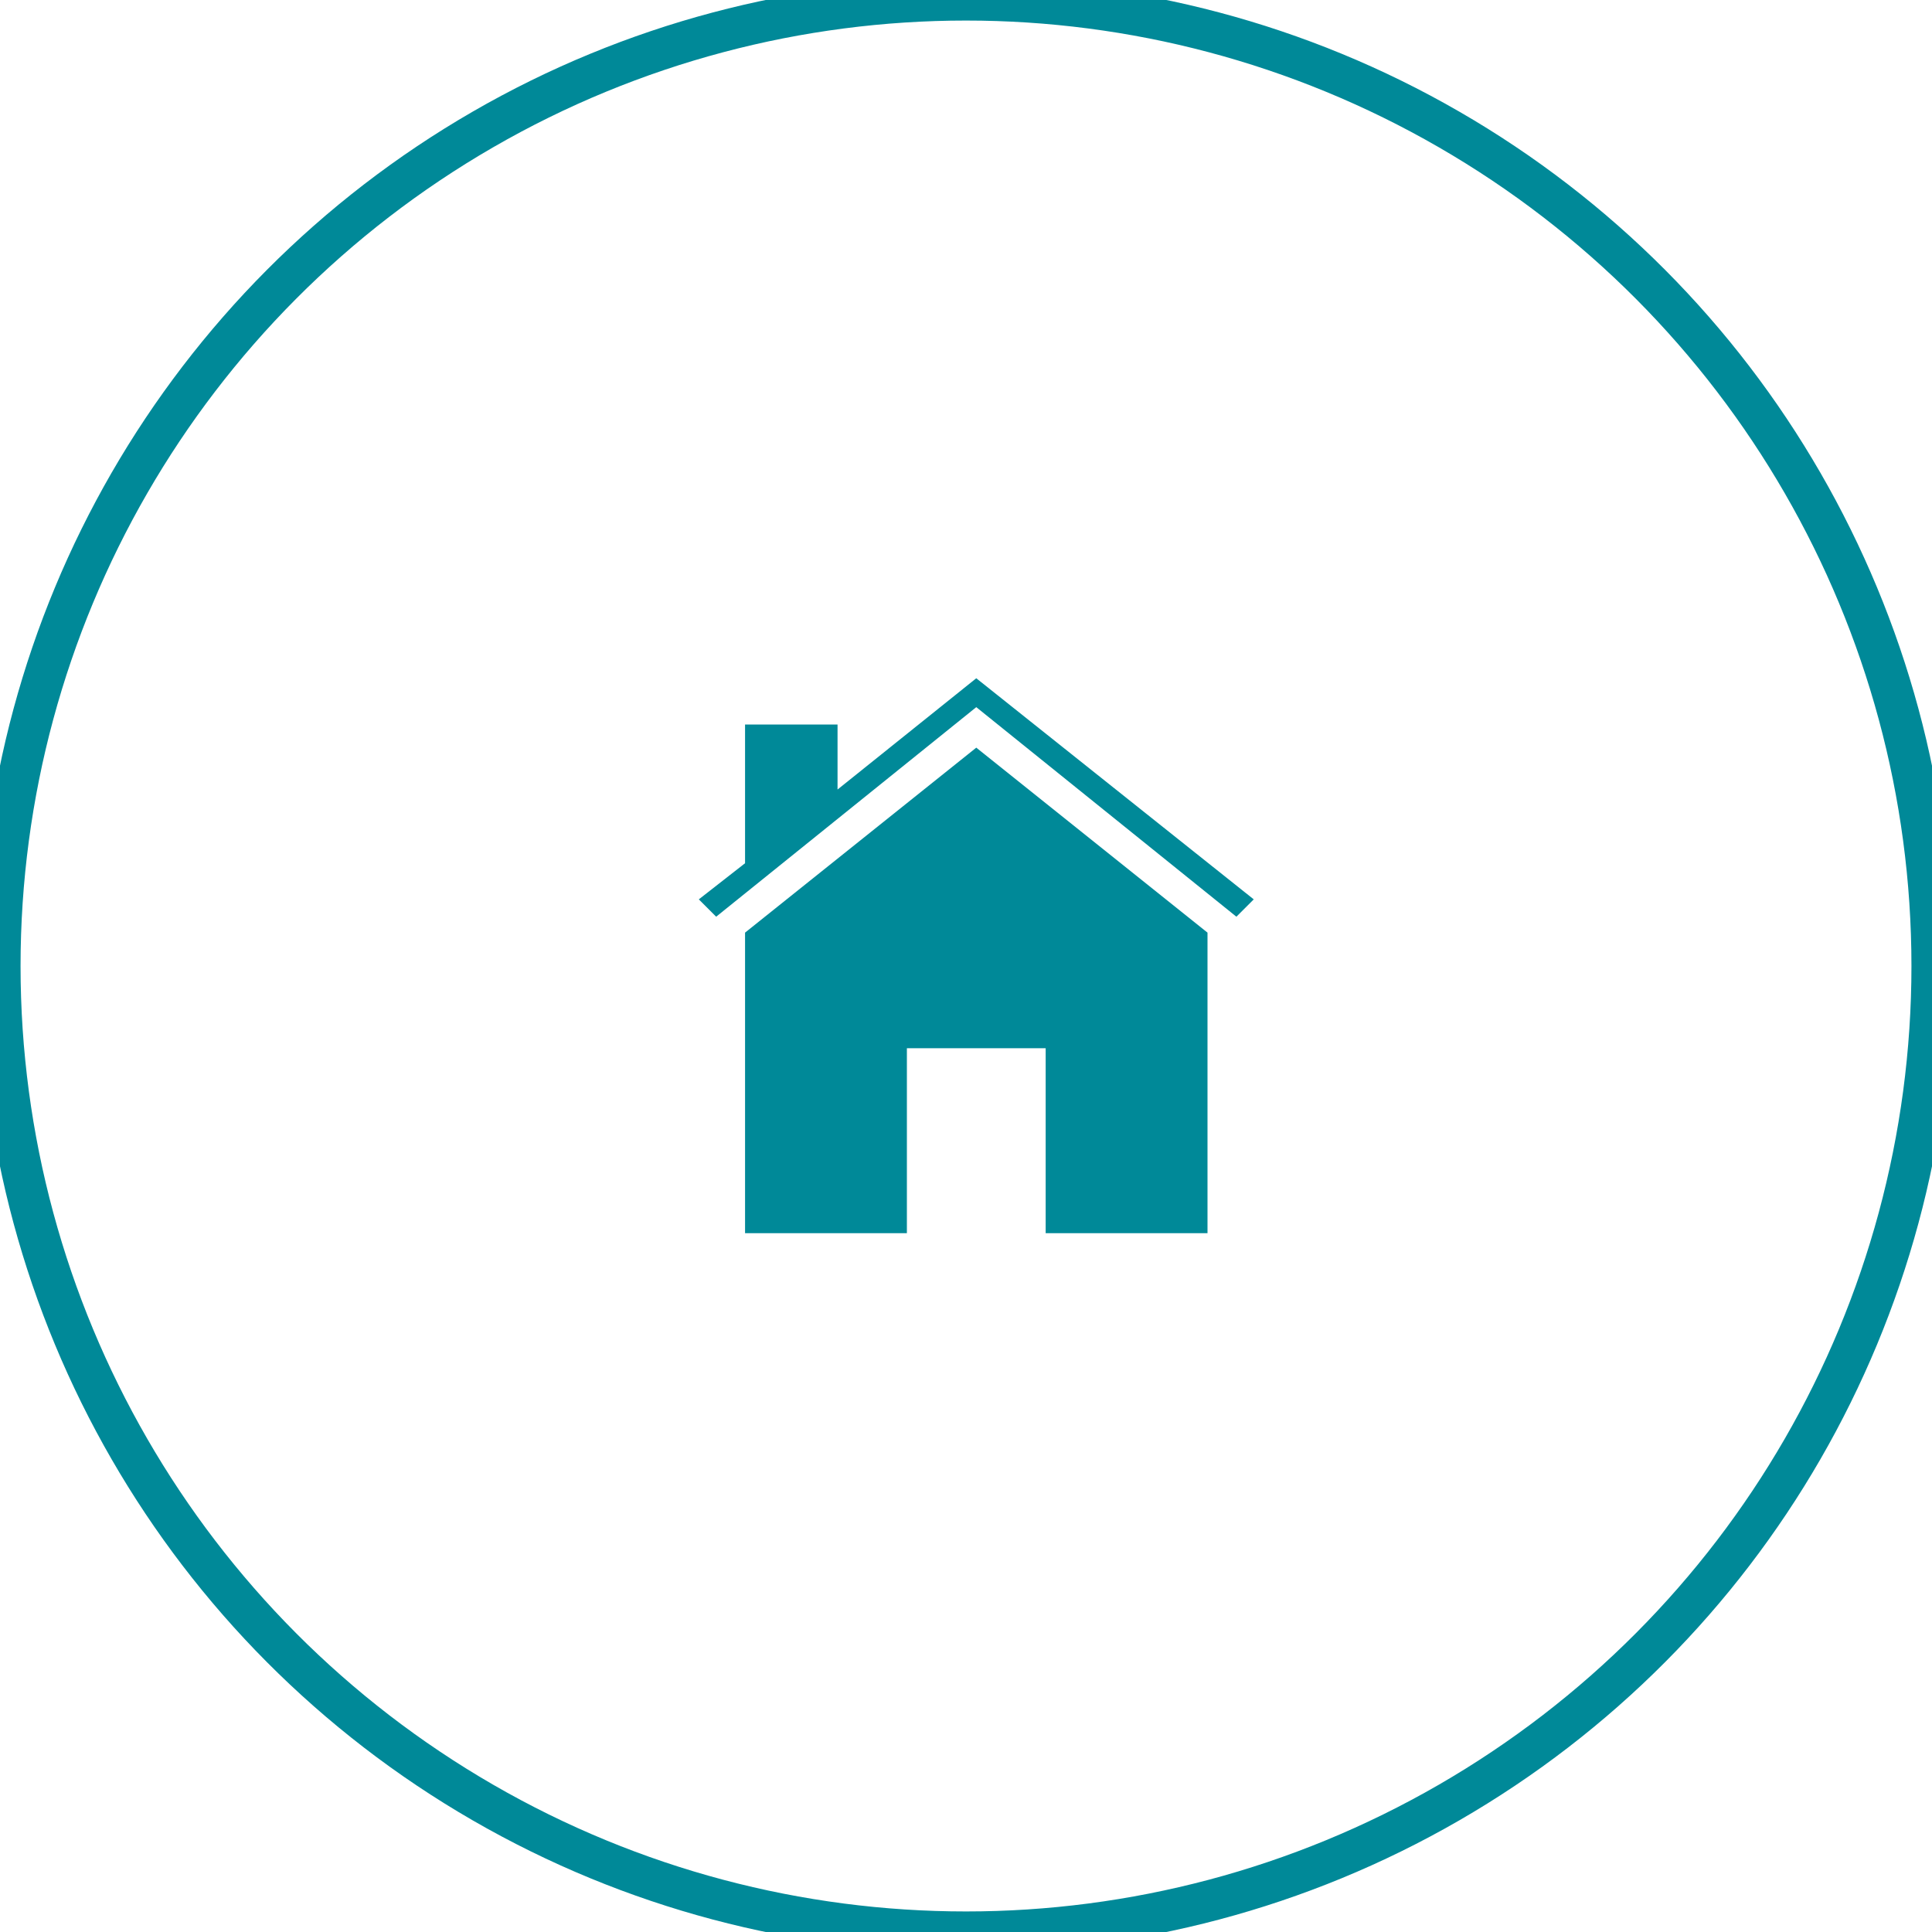
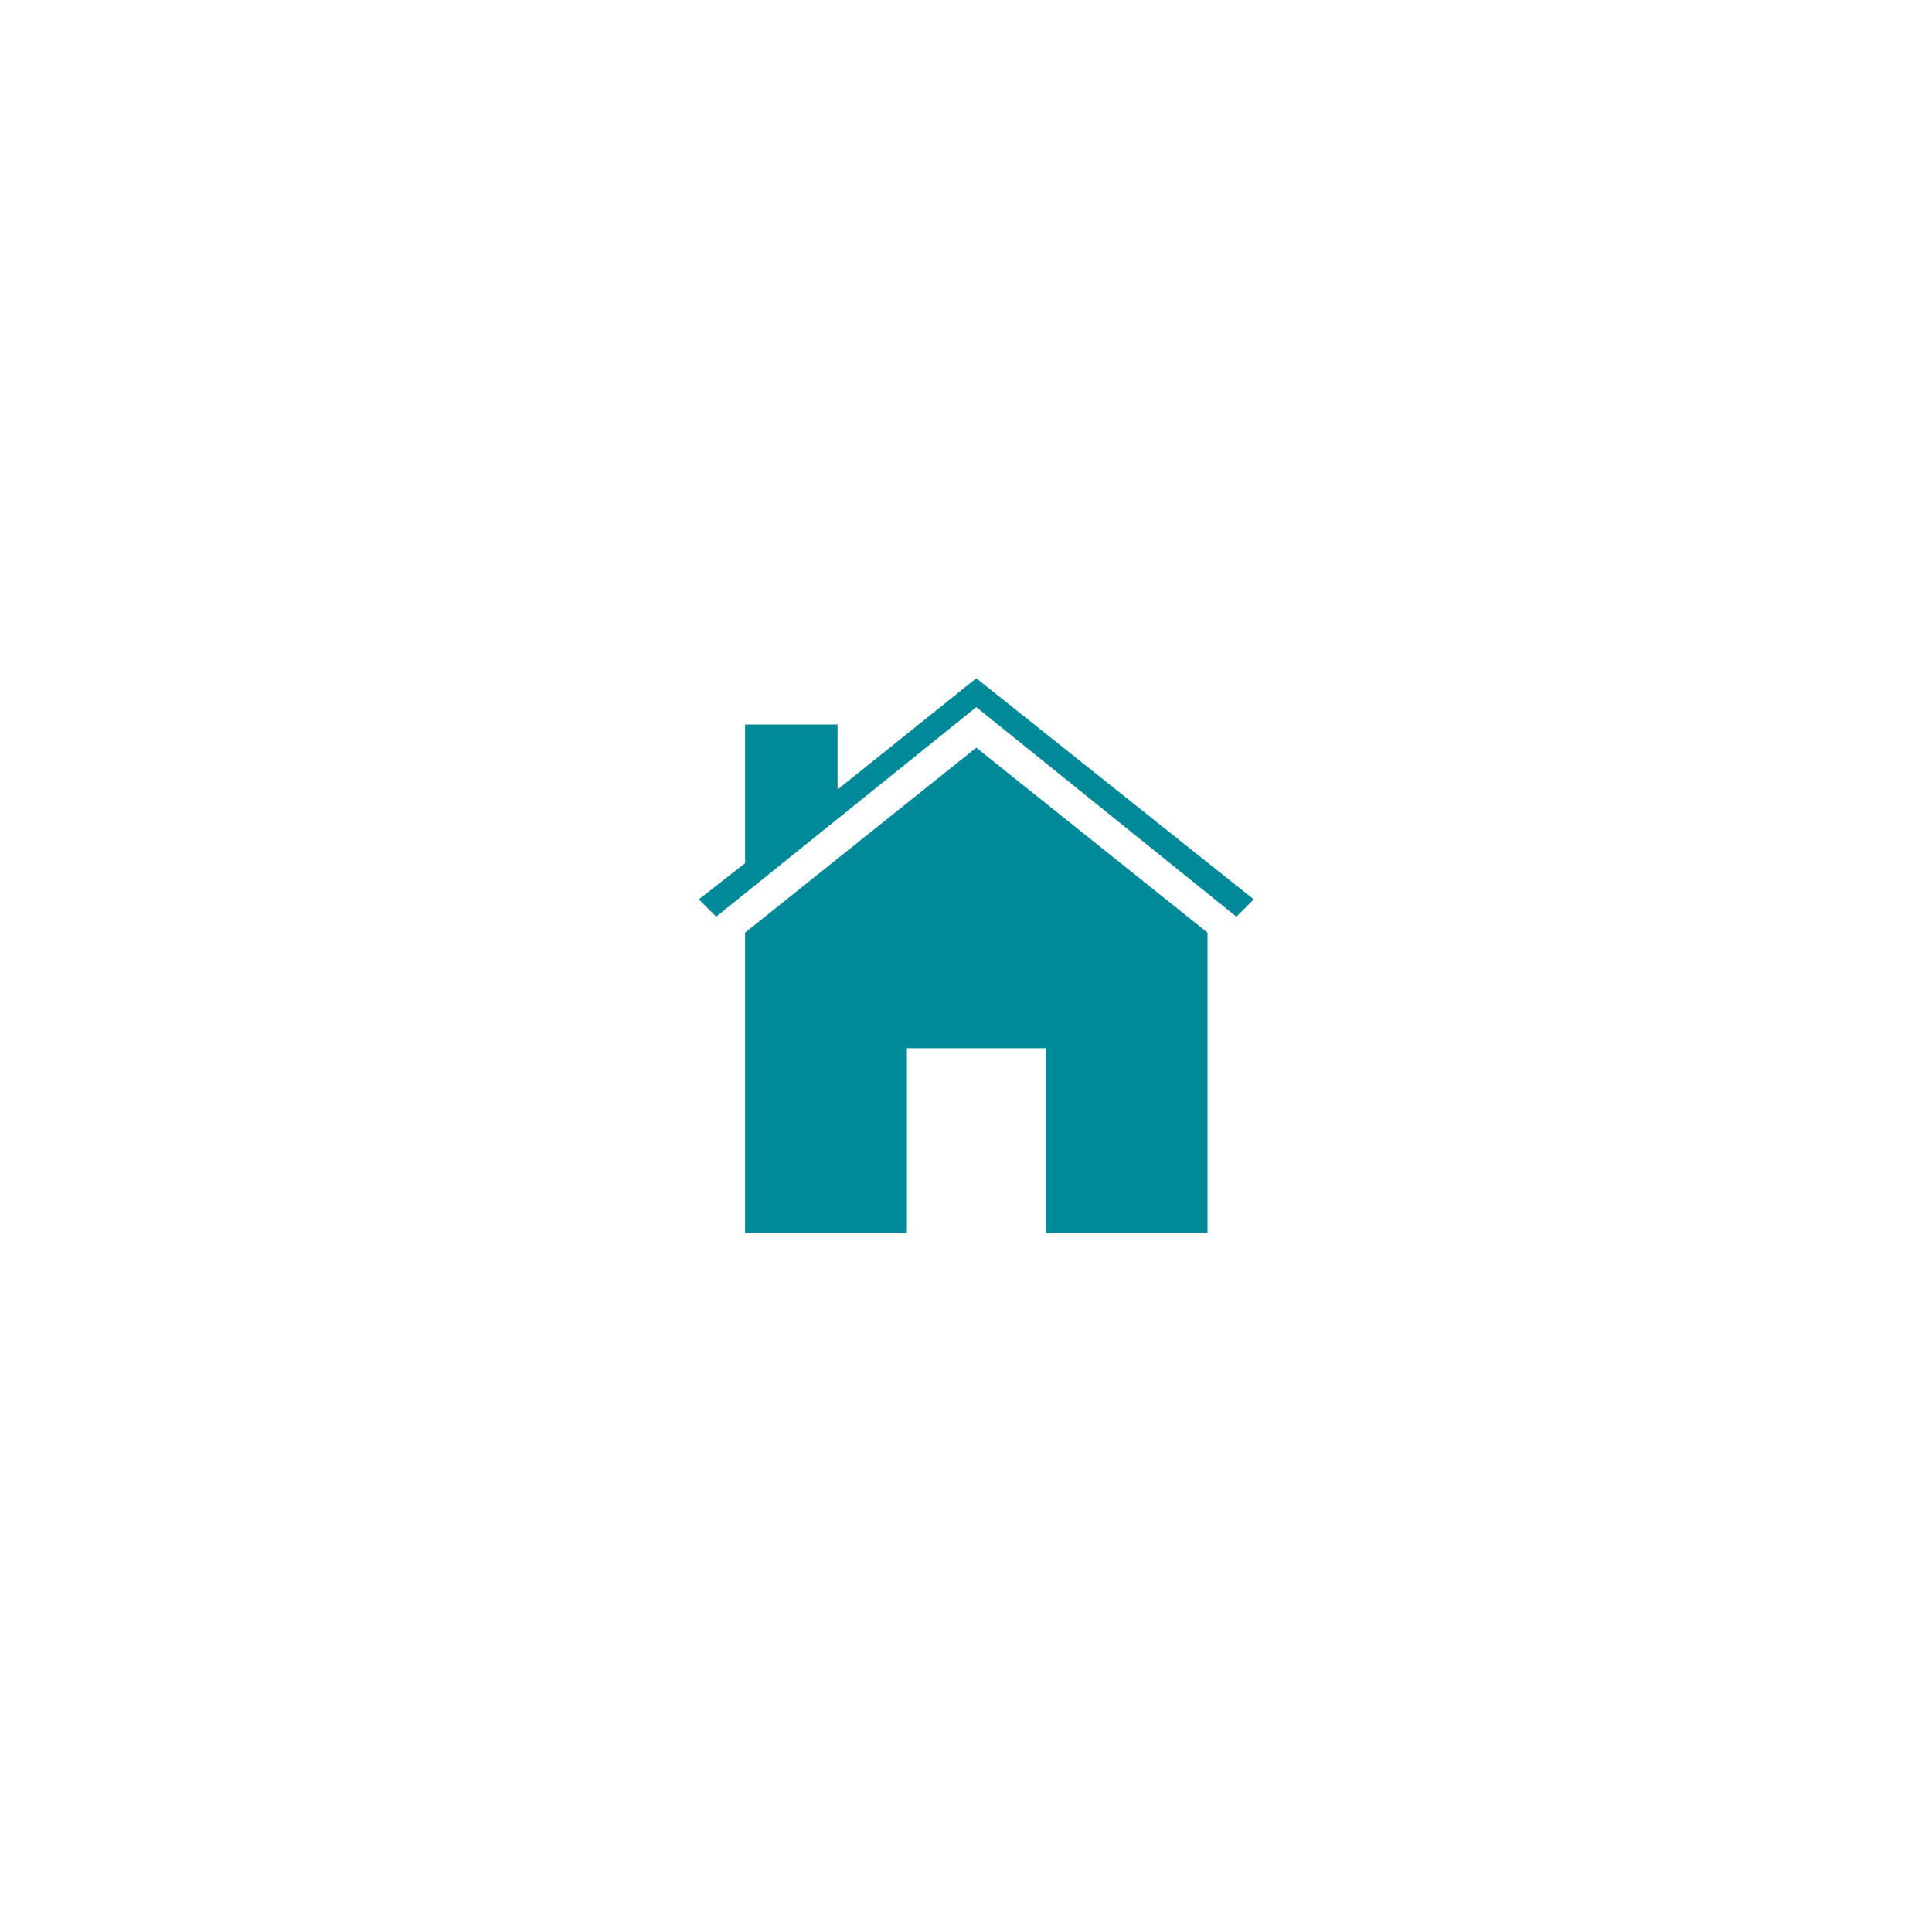
<svg xmlns="http://www.w3.org/2000/svg" width="47px" height="47px" viewBox="0 0 47 47" version="1.1">
  <title>Filter - varmeformaga - 90kvm</title>
  <desc>Created with Sketch.</desc>
  <defs />
  <g id="Filter---varmeformaga---90kvm" stroke="none" stroke-width="1" fill="none" fill-rule="evenodd">
    <g id="Group-12" stroke="#008998">
-       <circle id="Oval" cx="23.5" cy="23.5" r="23.5" />
-     </g>
-     <path d="M23.75,18.188 L29.375,22.688 L29.375,30 L25.438,30 L25.438,25.5 L22.062,25.5 L22.062,30 L18.125,30 L18.125,22.688 L23.75,18.188 Z M23.75,16.5 L30.5,21.879 L30.078,22.301 L23.75,17.203 L17.422,22.301 L17,21.879 L18.125,21 L18.125,17.625 L20.375,17.625 L20.375,19.207 L23.75,16.5 Z" id="" fill="#008998" />
+       </g>
+     <path d="M23.75,18.188 L29.375,22.688 L29.375,30 L25.438,30 L25.438,25.5 L22.062,25.5 L22.062,30 L18.125,30 L18.125,22.688 L23.75,18.188 Z M23.75,16.5 L30.5,21.879 L30.078,22.301 L23.75,17.203 L17.422,22.301 L17,21.879 L18.125,21 L18.125,17.625 L20.375,17.625 L20.375,19.207 Z" id="" fill="#008998" />
  </g>
</svg>